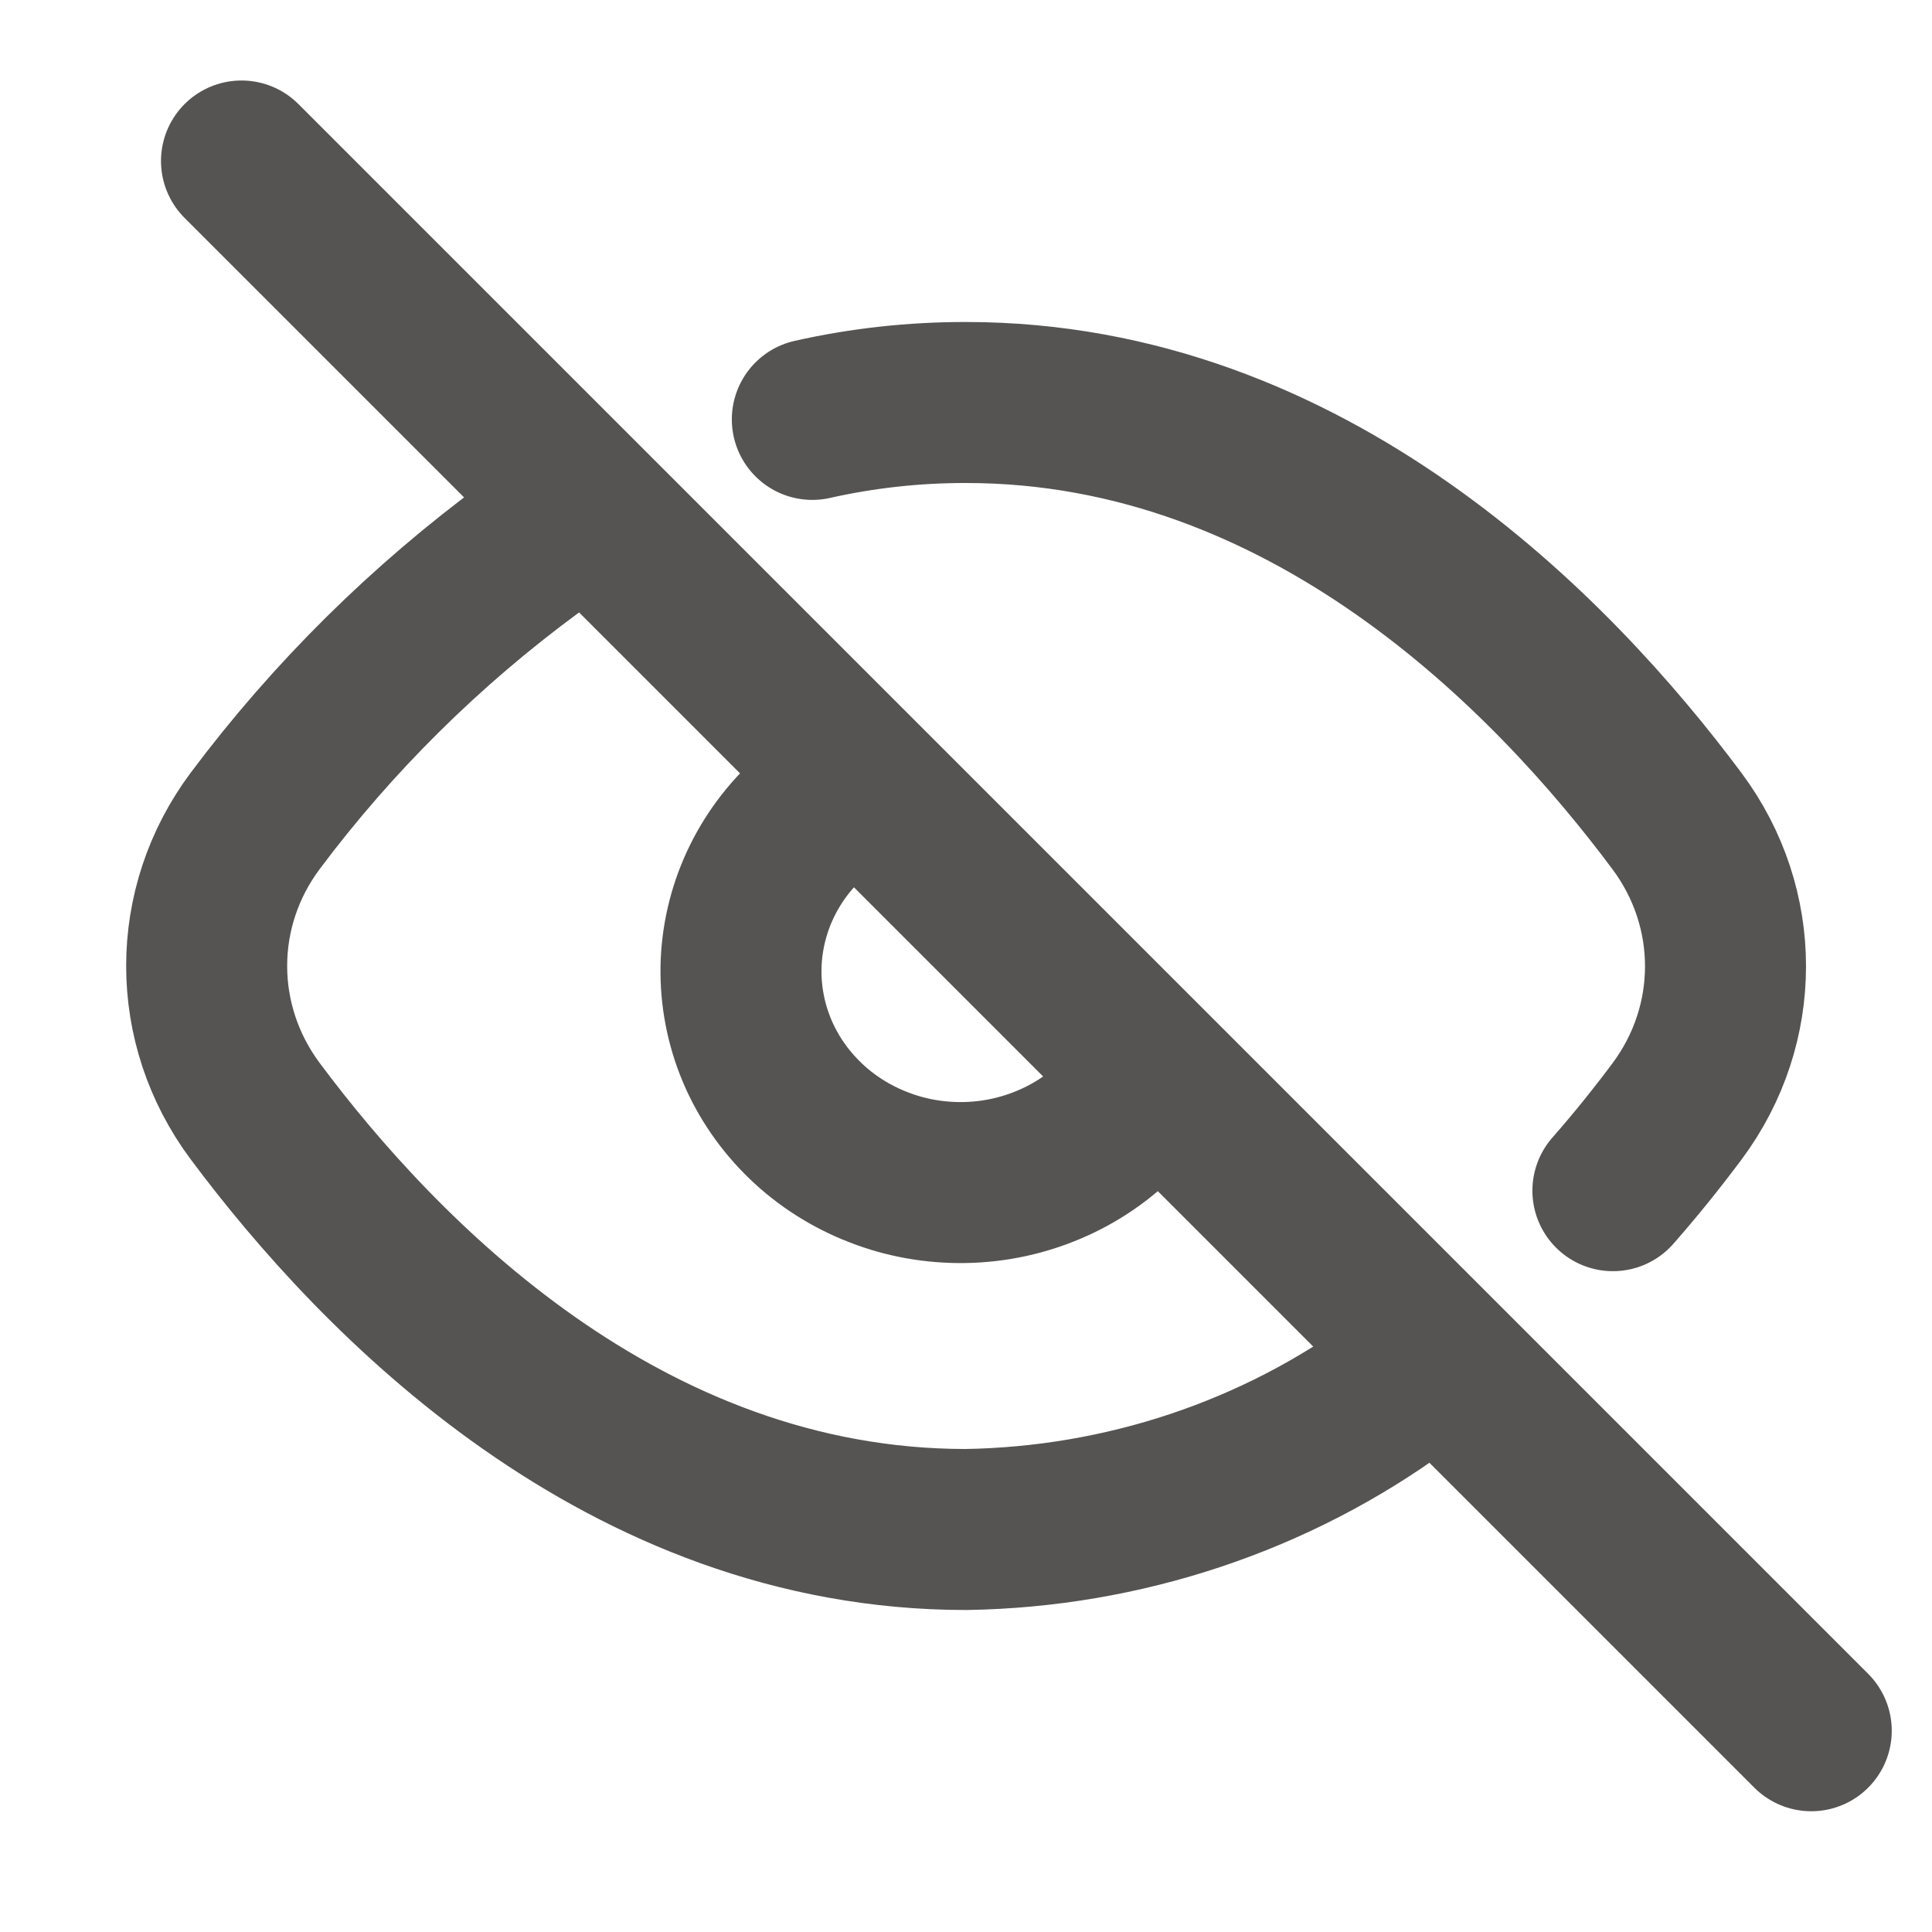
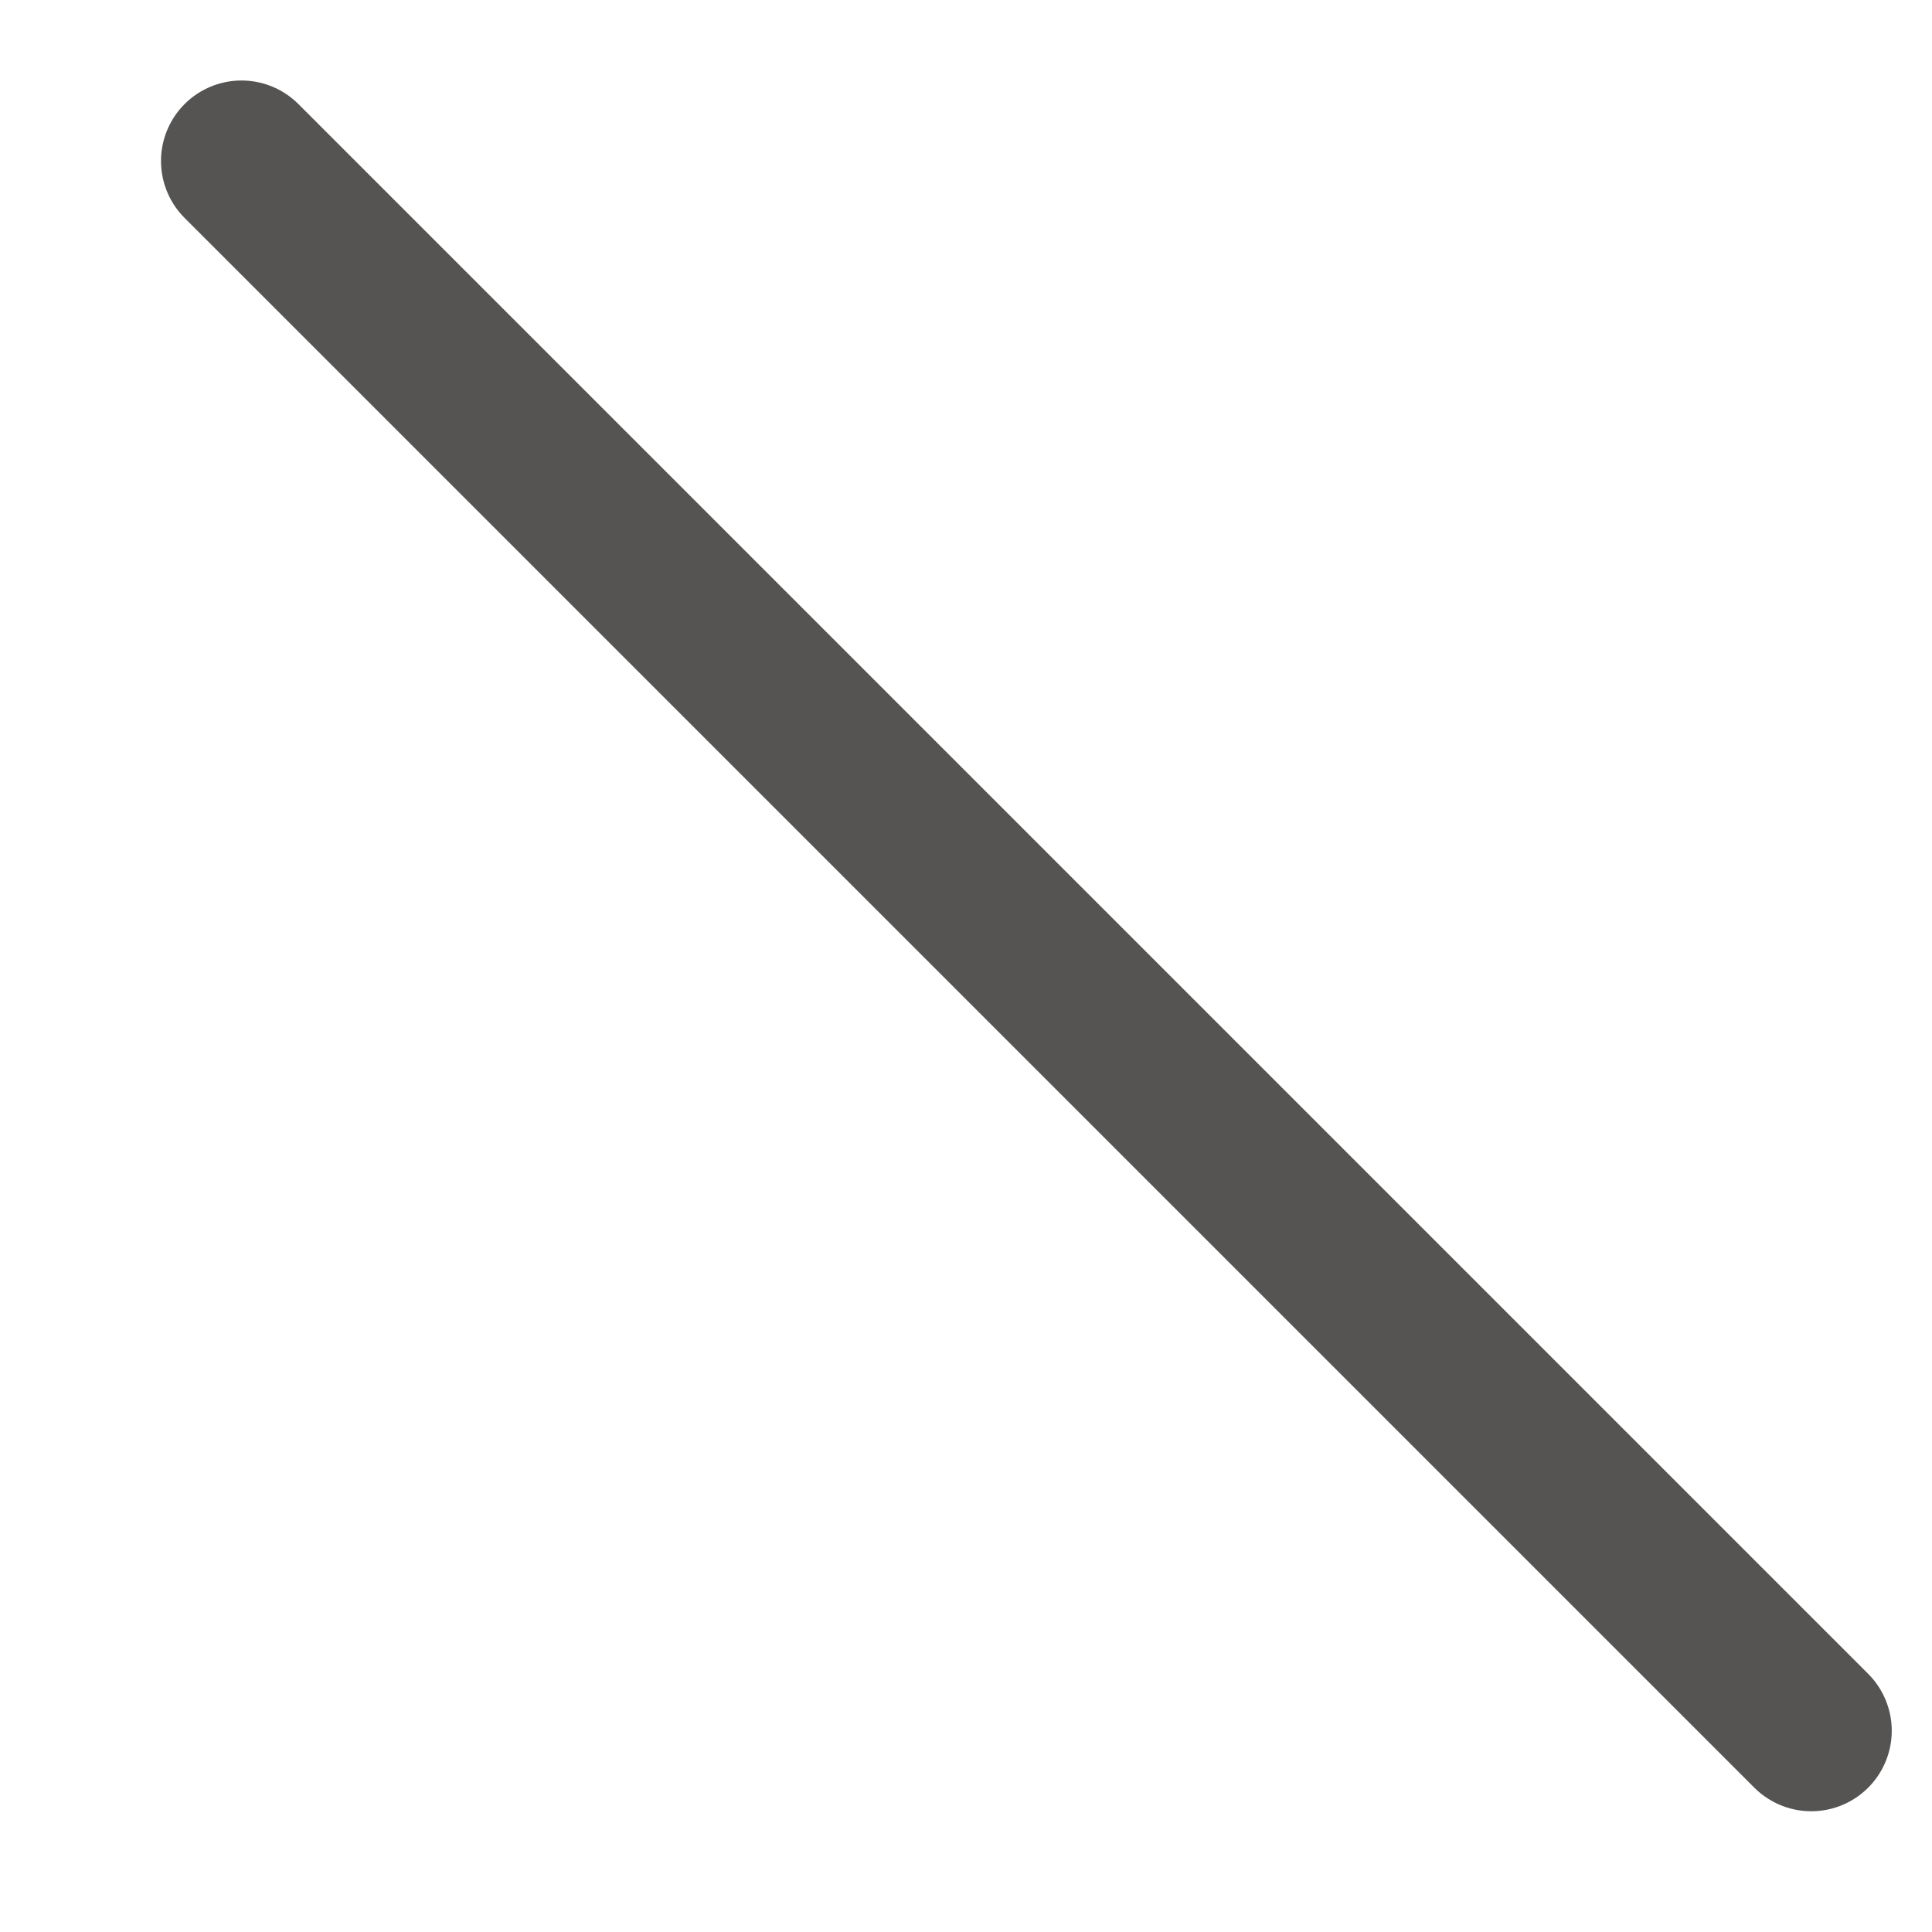
<svg xmlns="http://www.w3.org/2000/svg" width="24" height="24" viewBox="0 0 24 24" fill="none">
-   <path d="M17.4 17.198C15.846 18.338 13.954 18.969 12 19C7.749 19 4.716 15.877 3.17 13.803C2.366 12.725 2.366 11.271 3.172 10.195C4.133 8.911 5.287 7.768 6.6 6.803M10.091 5.21C10.717 5.069 11.357 4.999 12 5C16.253 5 19.288 8.127 20.833 10.201C21.635 11.277 21.636 12.727 20.834 13.804C20.582 14.142 20.316 14.472 20.036 14.791M13.927 13.855C13.678 14.113 13.377 14.32 13.042 14.463C12.707 14.607 12.346 14.684 11.98 14.69C11.614 14.696 11.25 14.632 10.911 14.499C10.571 14.367 10.262 14.171 10.004 13.922C9.745 13.672 9.54 13.376 9.403 13.049C9.266 12.722 9.199 12.372 9.205 12.019C9.212 11.667 9.292 11.319 9.441 10.997C9.59 10.675 9.805 10.385 10.073 10.145" stroke="#565452" stroke-width="2" stroke-linecap="round" stroke-linejoin="round" />
  <path d="M3 2L22.5 21.5" stroke="#565452" stroke-width="2" stroke-linecap="round" stroke-linejoin="round" />
</svg>